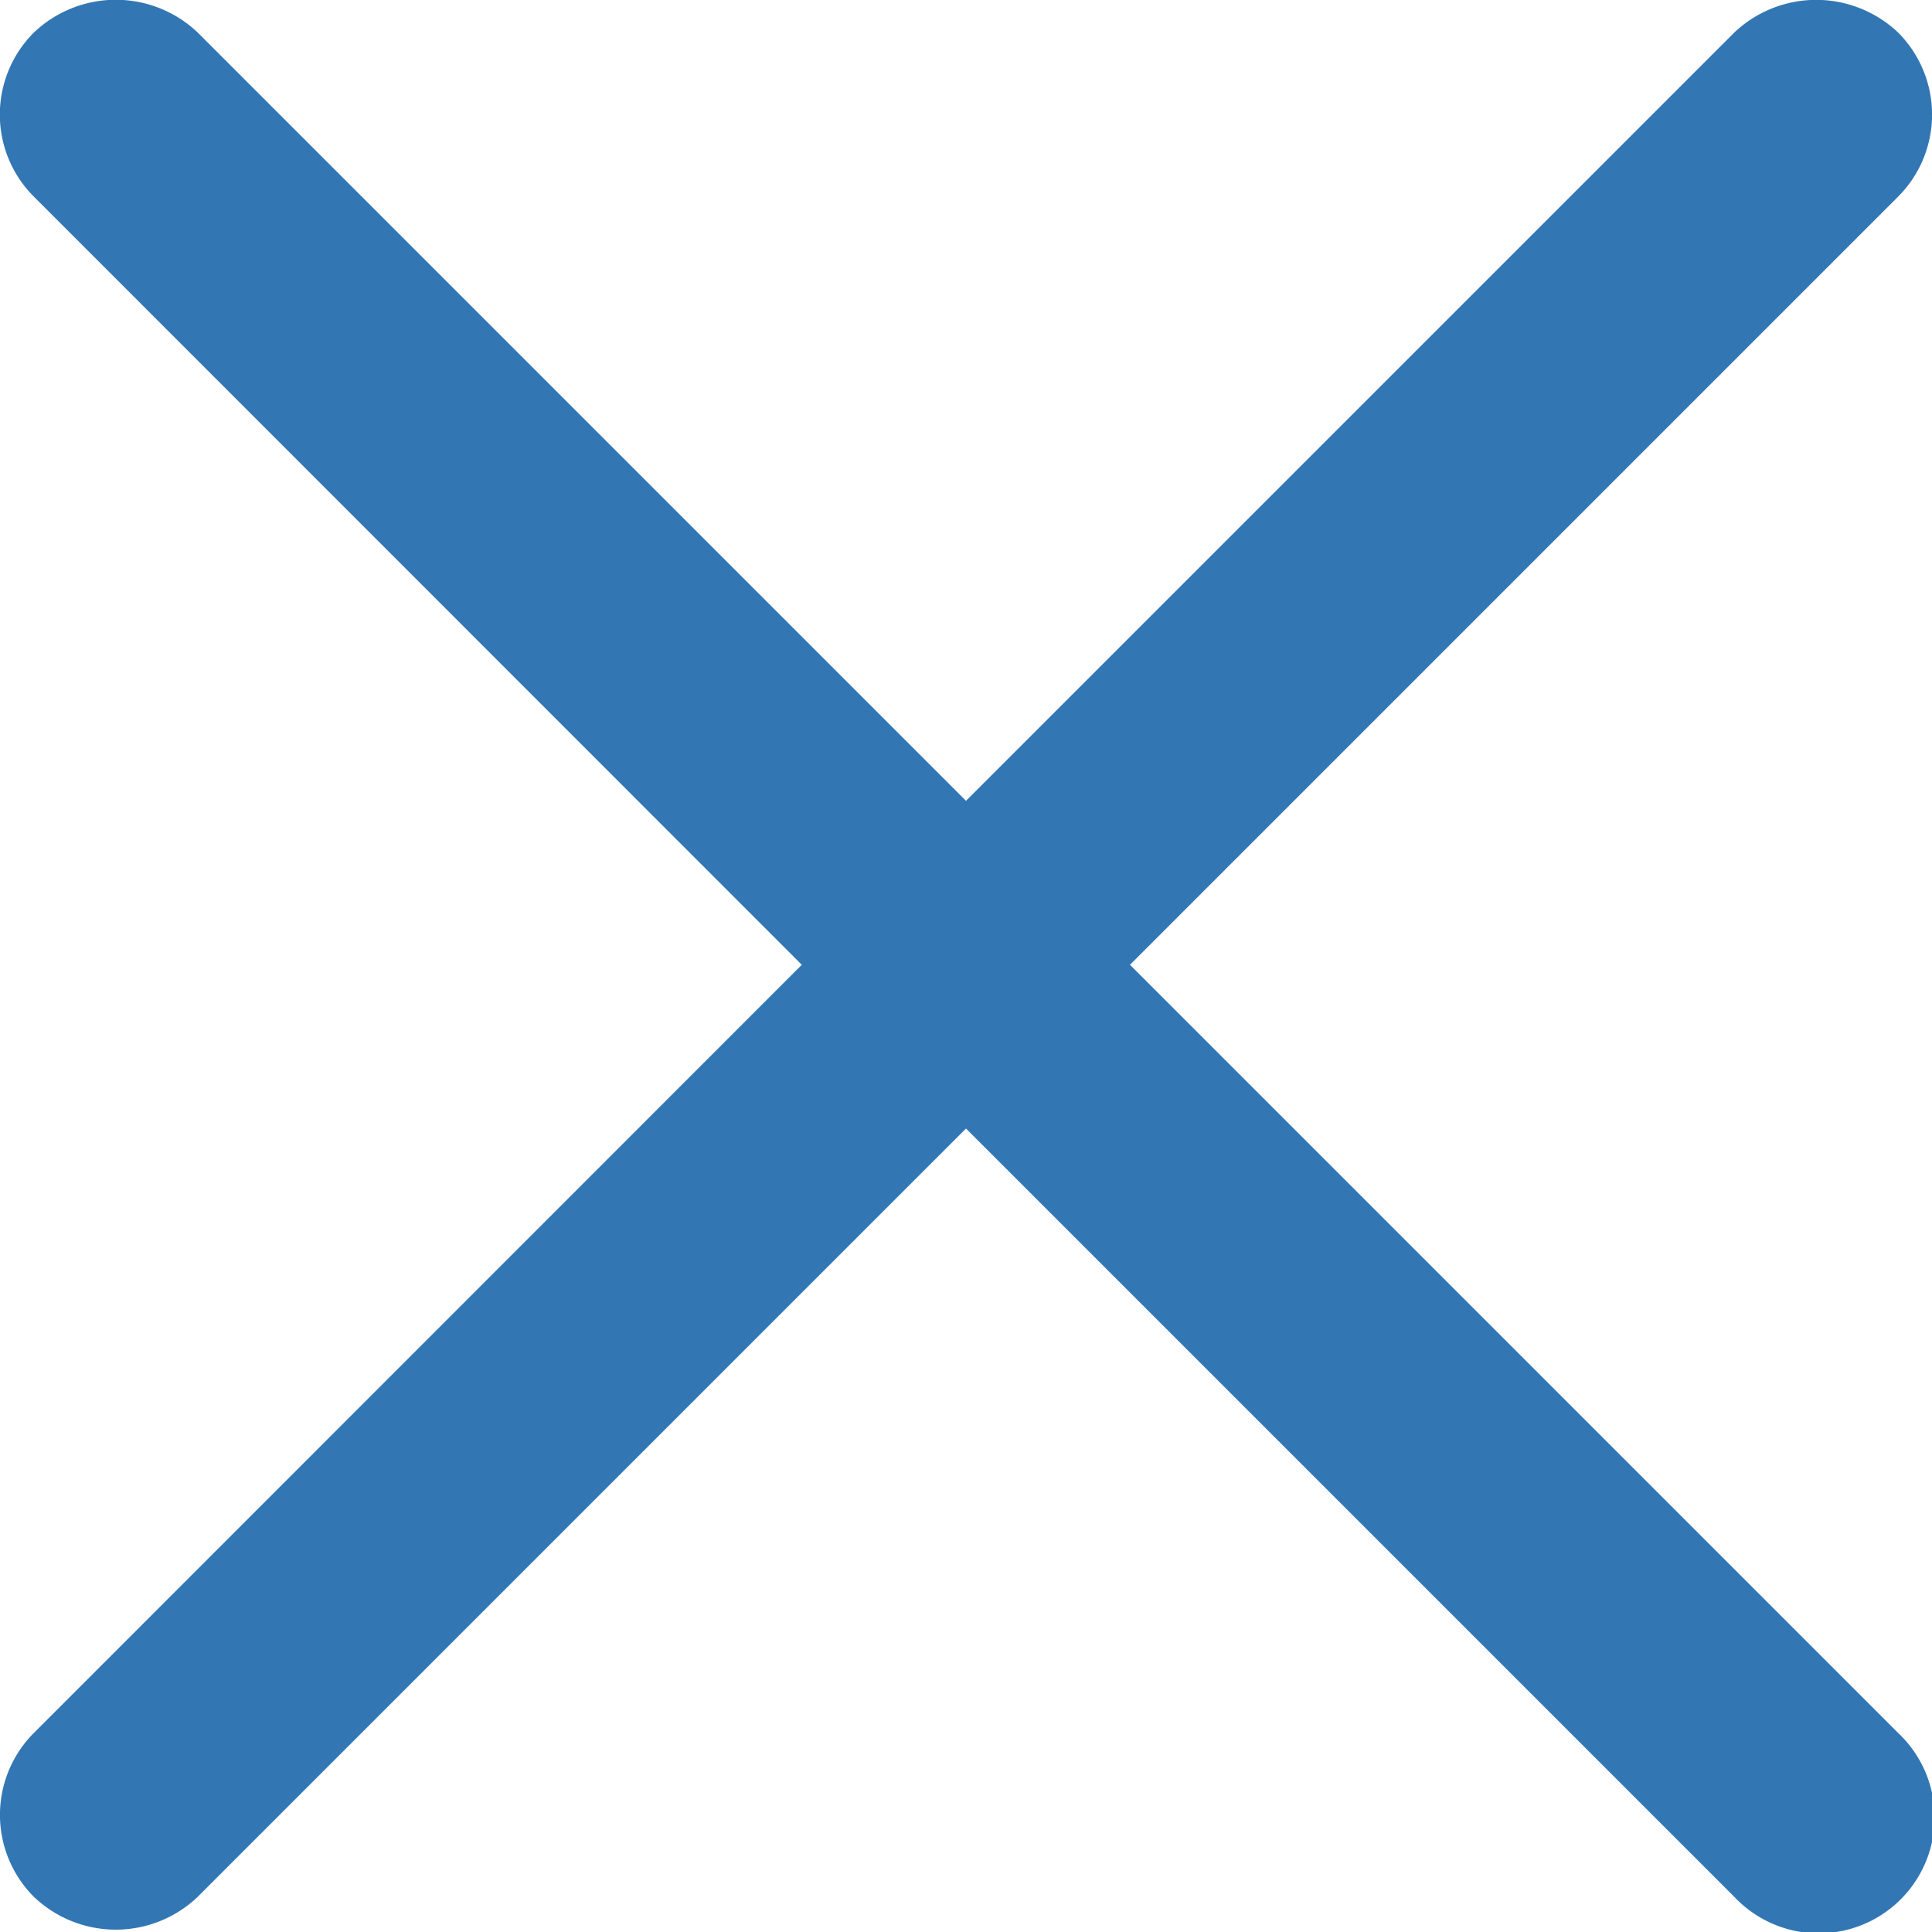
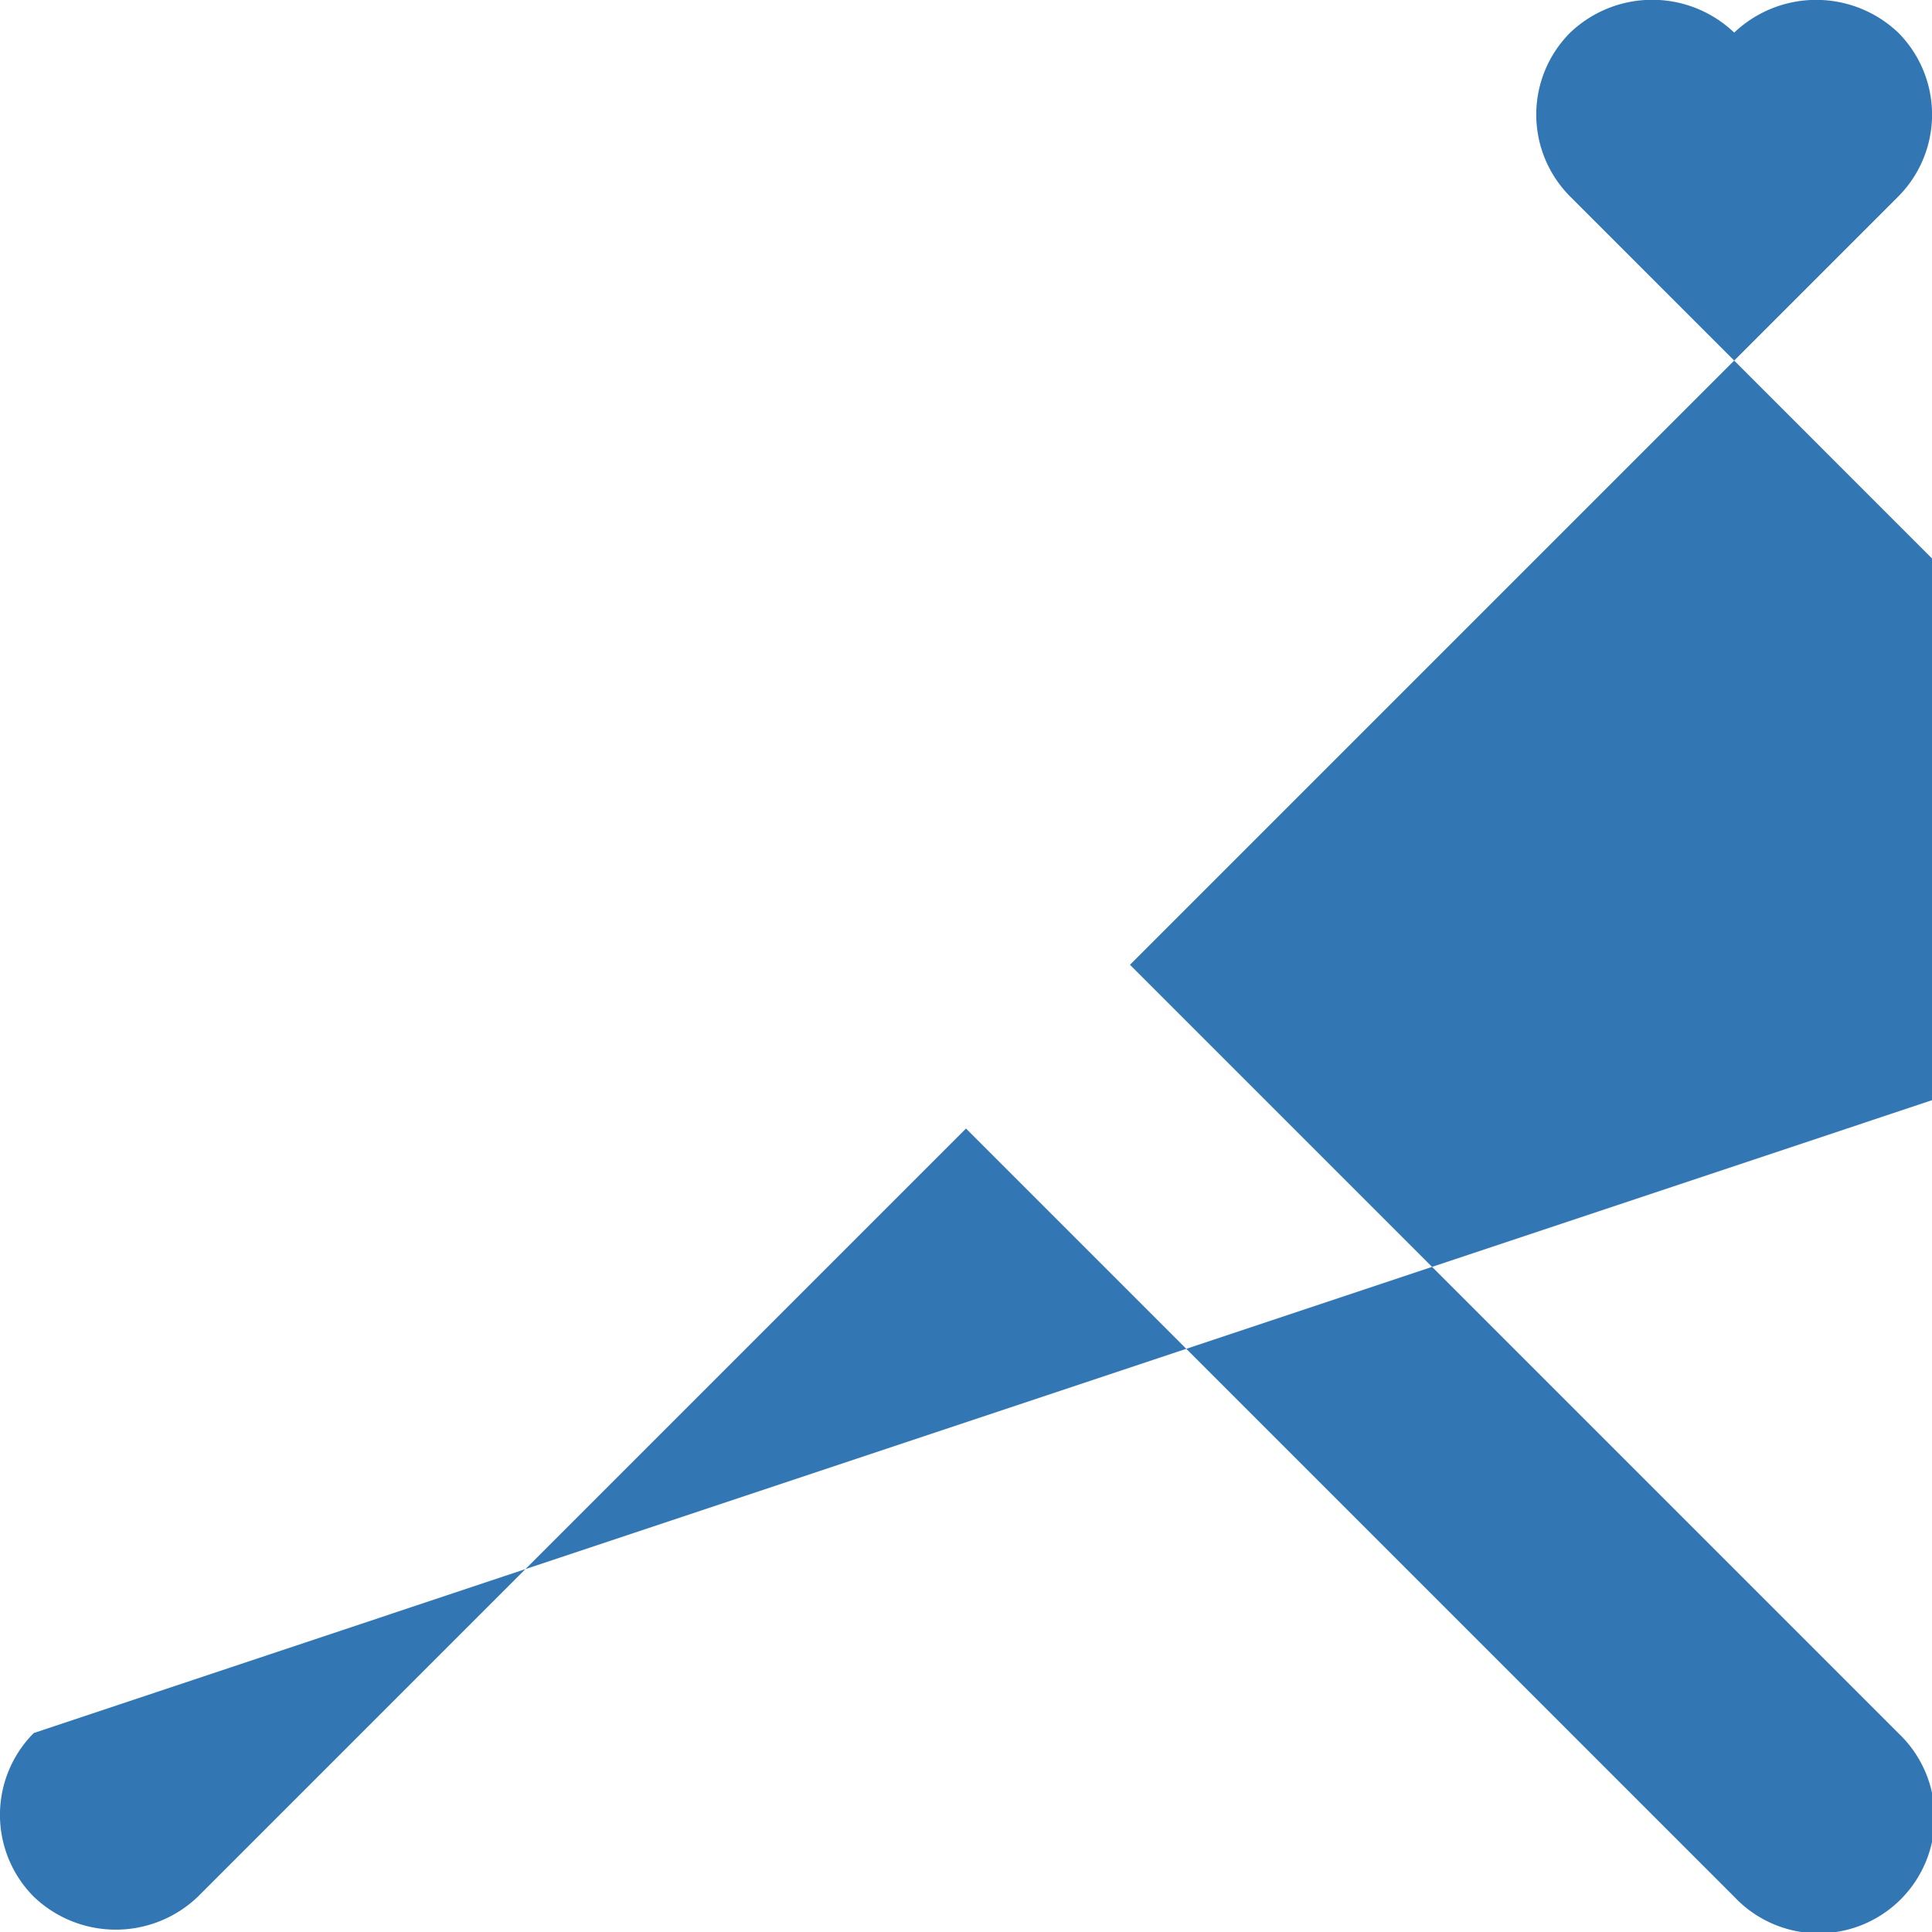
<svg xmlns="http://www.w3.org/2000/svg" aria-hidden="true" height="80" width="80" viewbox="0 0 512 512" id="facebook">
-   <path fill="#3277b3" class="kna" d="M46.79 39.95L78.6 8.14a4.81 4.81 0 0 0 0-6.79 4.93 4.93 0 0 0-6.79 0L40 33.16 8.19 1.35a4.92 4.92 0 0 0-6.79 0 4.8 4.8 0 0 0 0 6.79l31.8 31.81L1.4 71.76a4.8 4.8 0 0 0 0 6.78 4.91 4.91 0 0 0 6.79 0L40 46.73l31.81 31.81a4.8 4.8 0 1 0 6.79-6.78z" />
+   <path fill="#3277b3" class="kna" d="M46.79 39.95L78.6 8.14a4.81 4.81 0 0 0 0-6.79 4.93 4.93 0 0 0-6.79 0a4.92 4.92 0 0 0-6.79 0 4.8 4.8 0 0 0 0 6.79l31.8 31.81L1.4 71.76a4.8 4.8 0 0 0 0 6.78 4.91 4.91 0 0 0 6.79 0L40 46.73l31.81 31.81a4.8 4.8 0 1 0 6.79-6.78z" />
</svg>